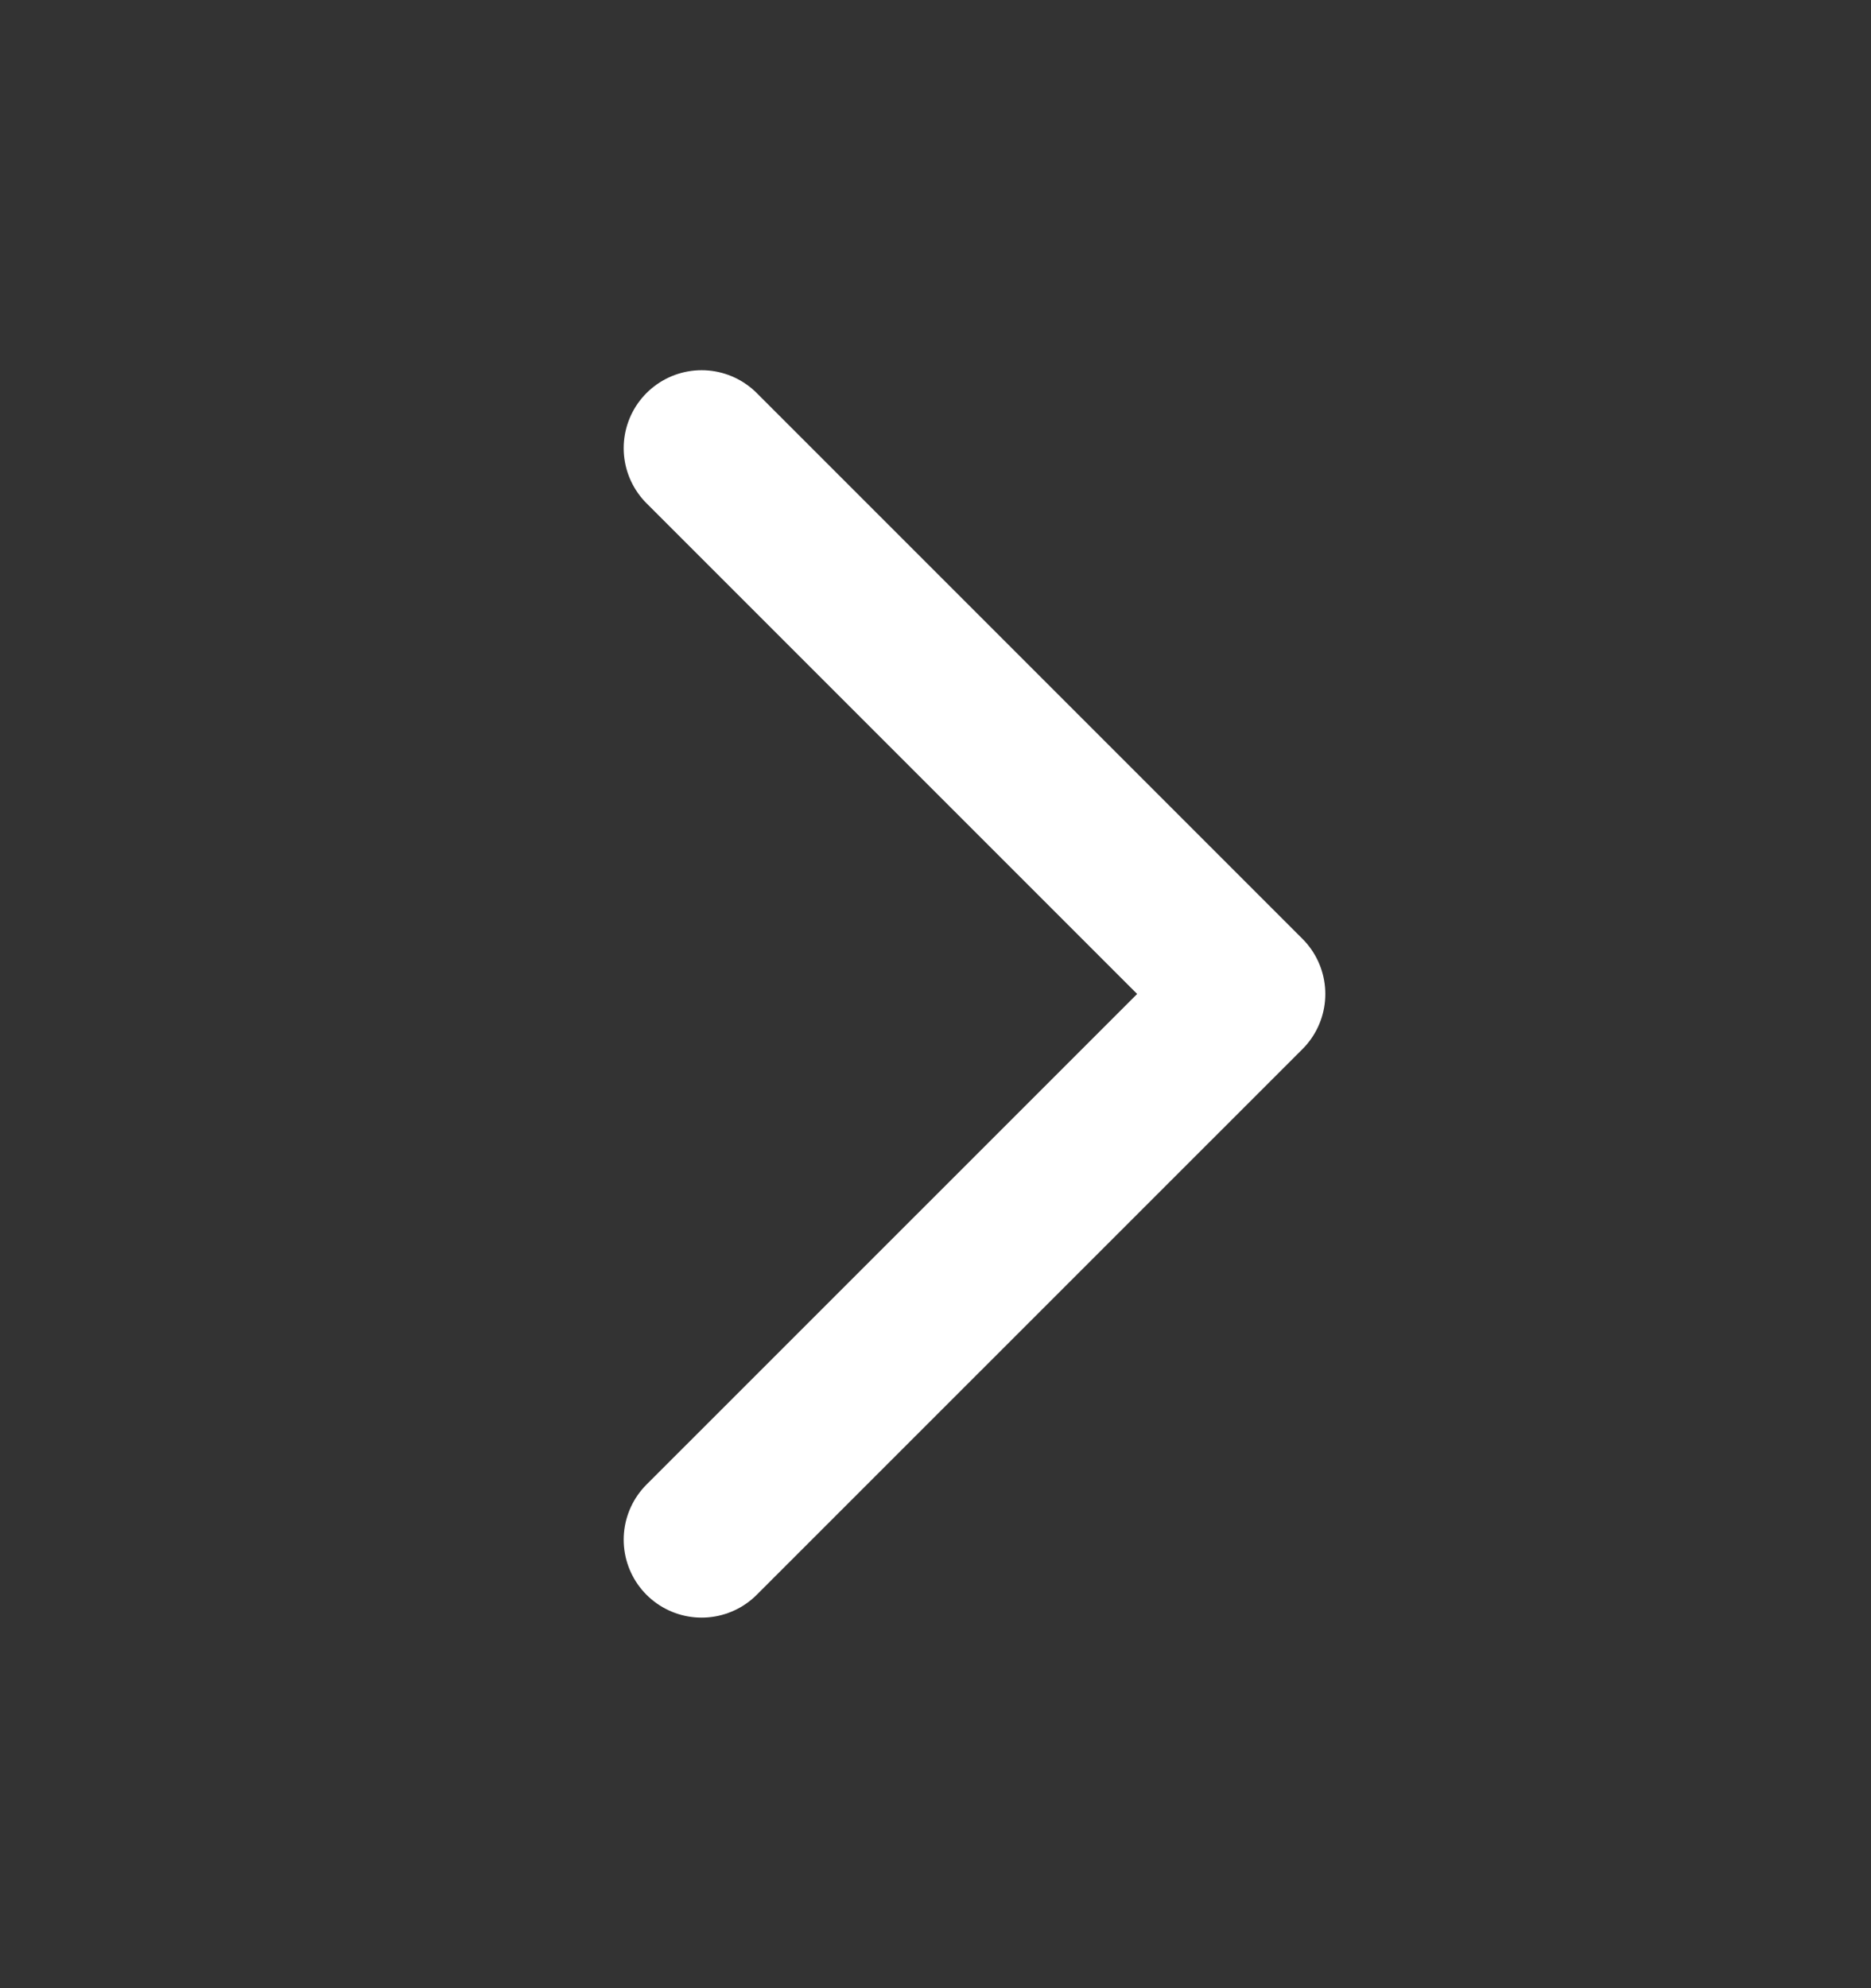
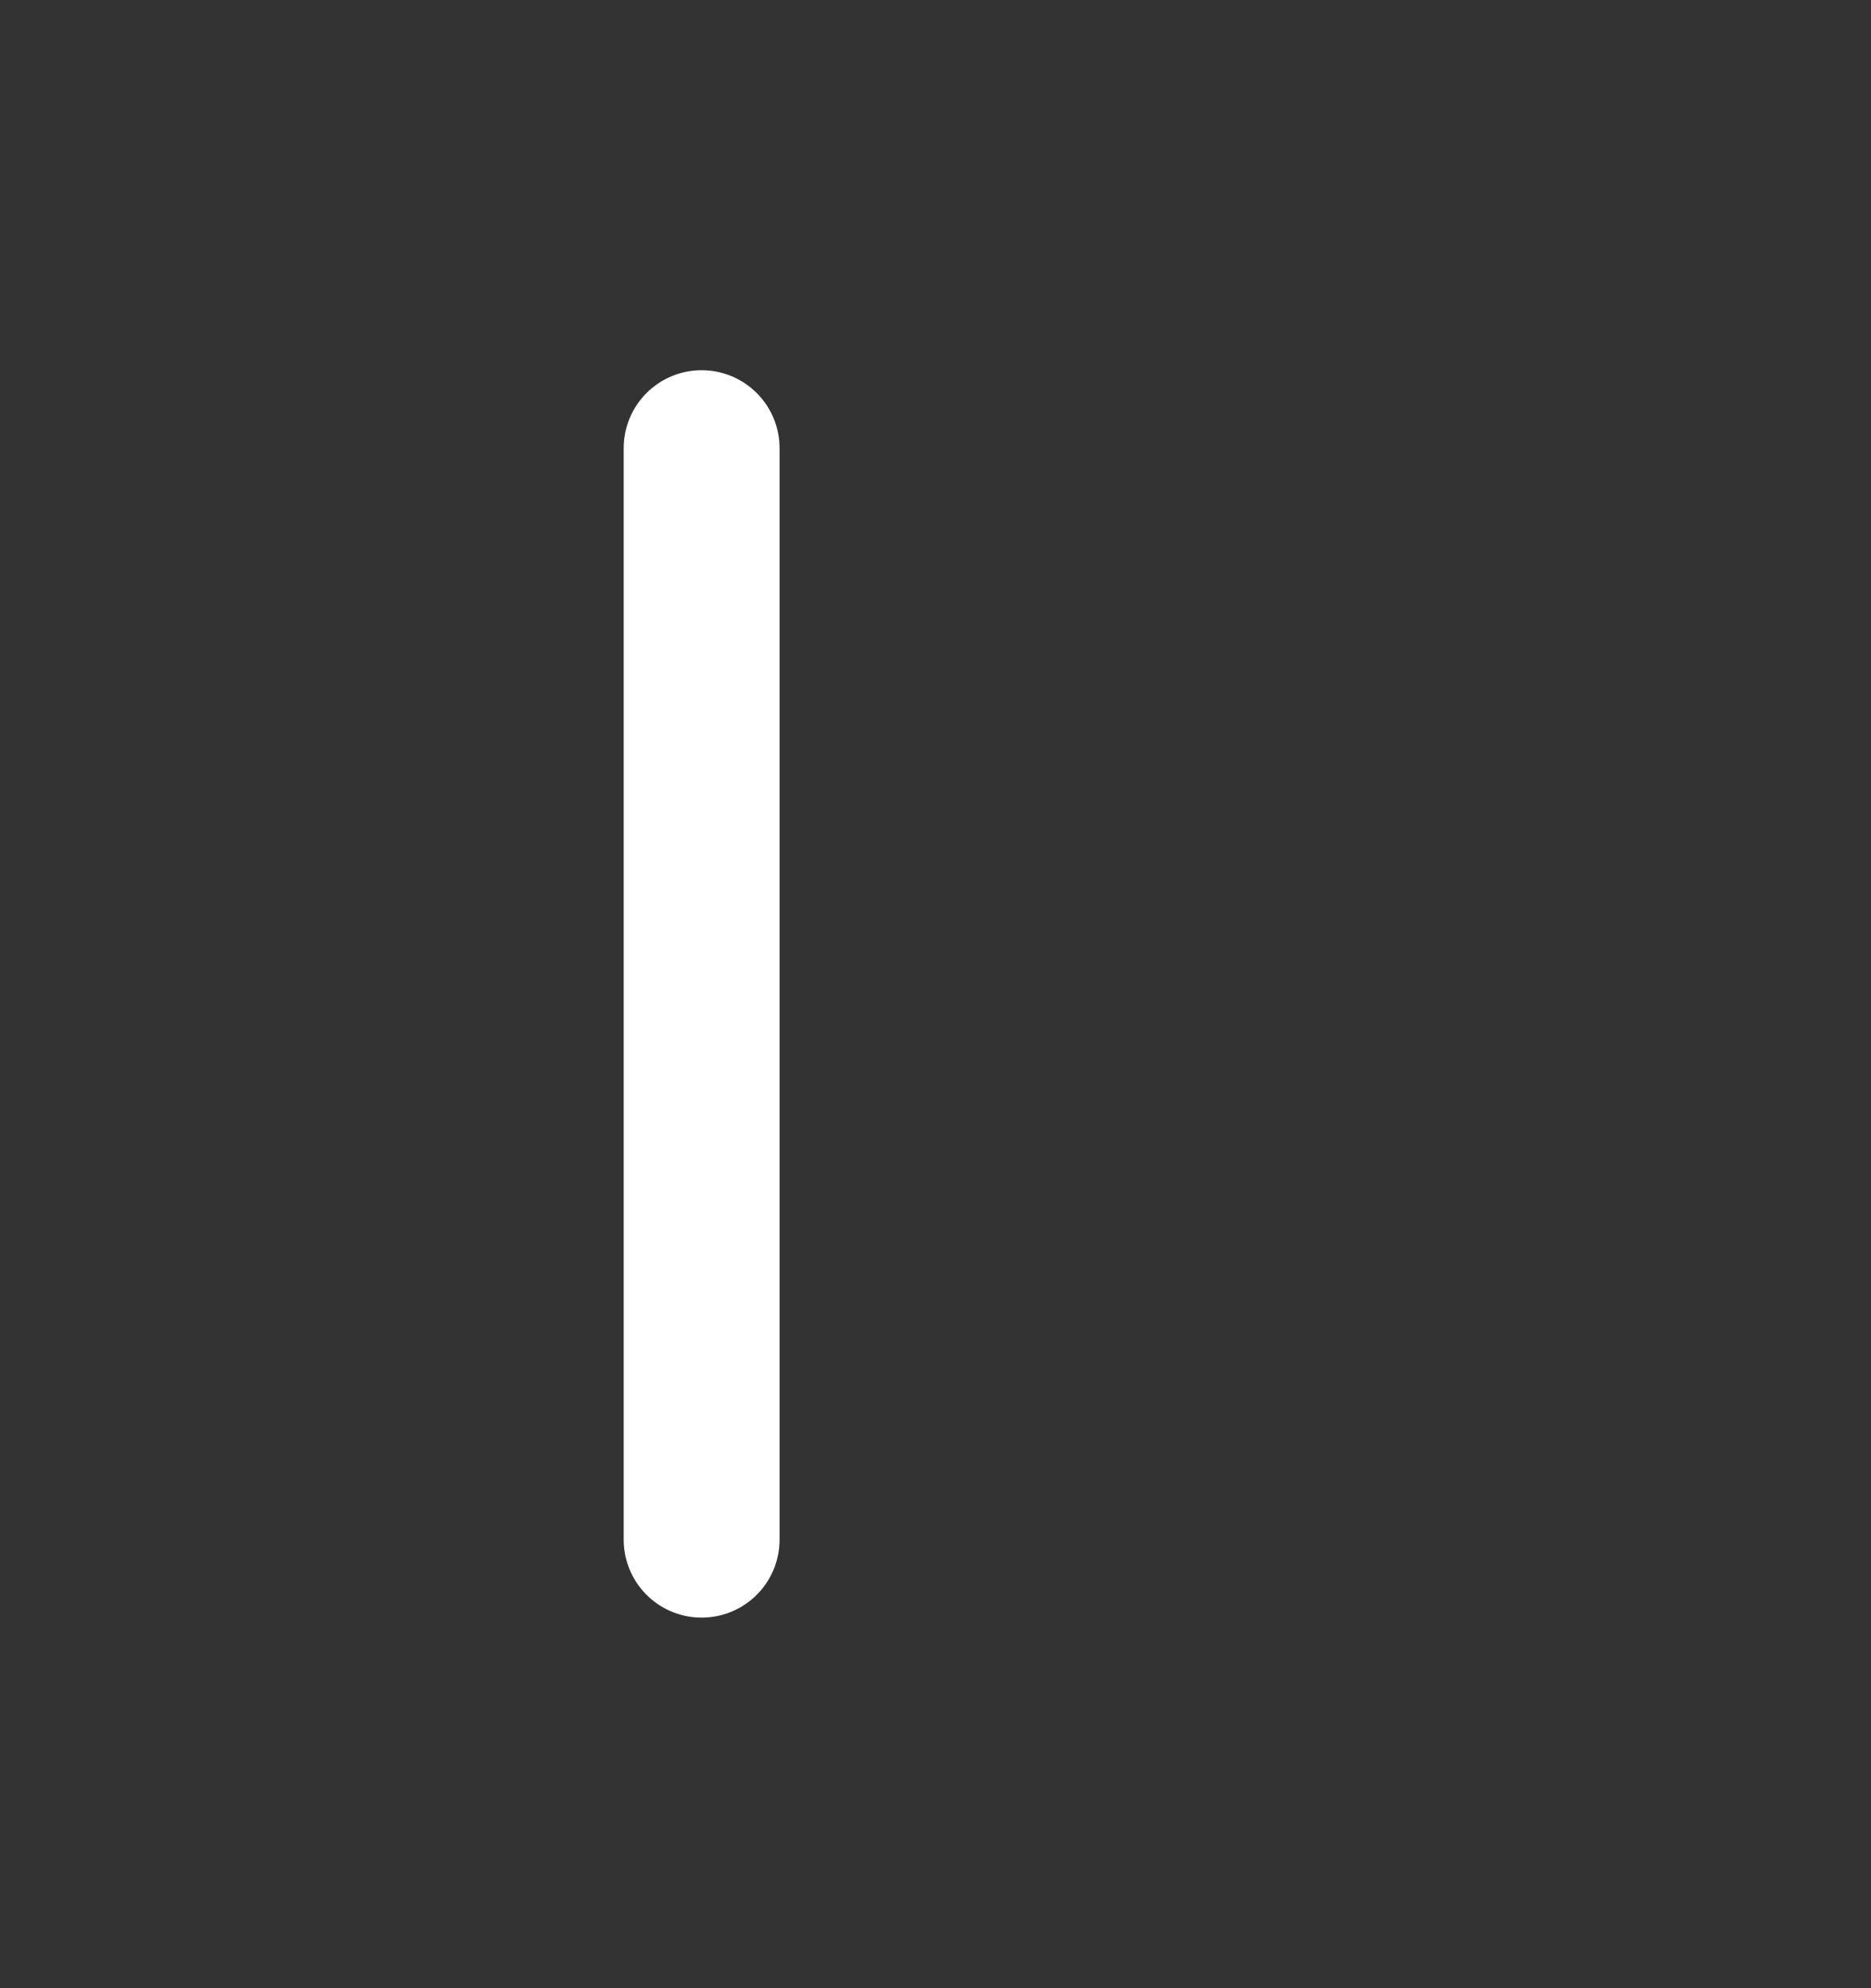
<svg xmlns="http://www.w3.org/2000/svg" width="16" height="17" viewBox="0 0 16 17" fill="none">
  <rect x="0" y="0" width="16" height="17" fill="#333333" stroke="none" />
-   <path d="M6 3.832L10.667 8.499L6 13.165" stroke="white" stroke-width="1.333" stroke-linecap="round" stroke-linejoin="round" />
+   <path d="M6 3.832L6 13.165" stroke="white" stroke-width="1.333" stroke-linecap="round" stroke-linejoin="round" />
</svg>